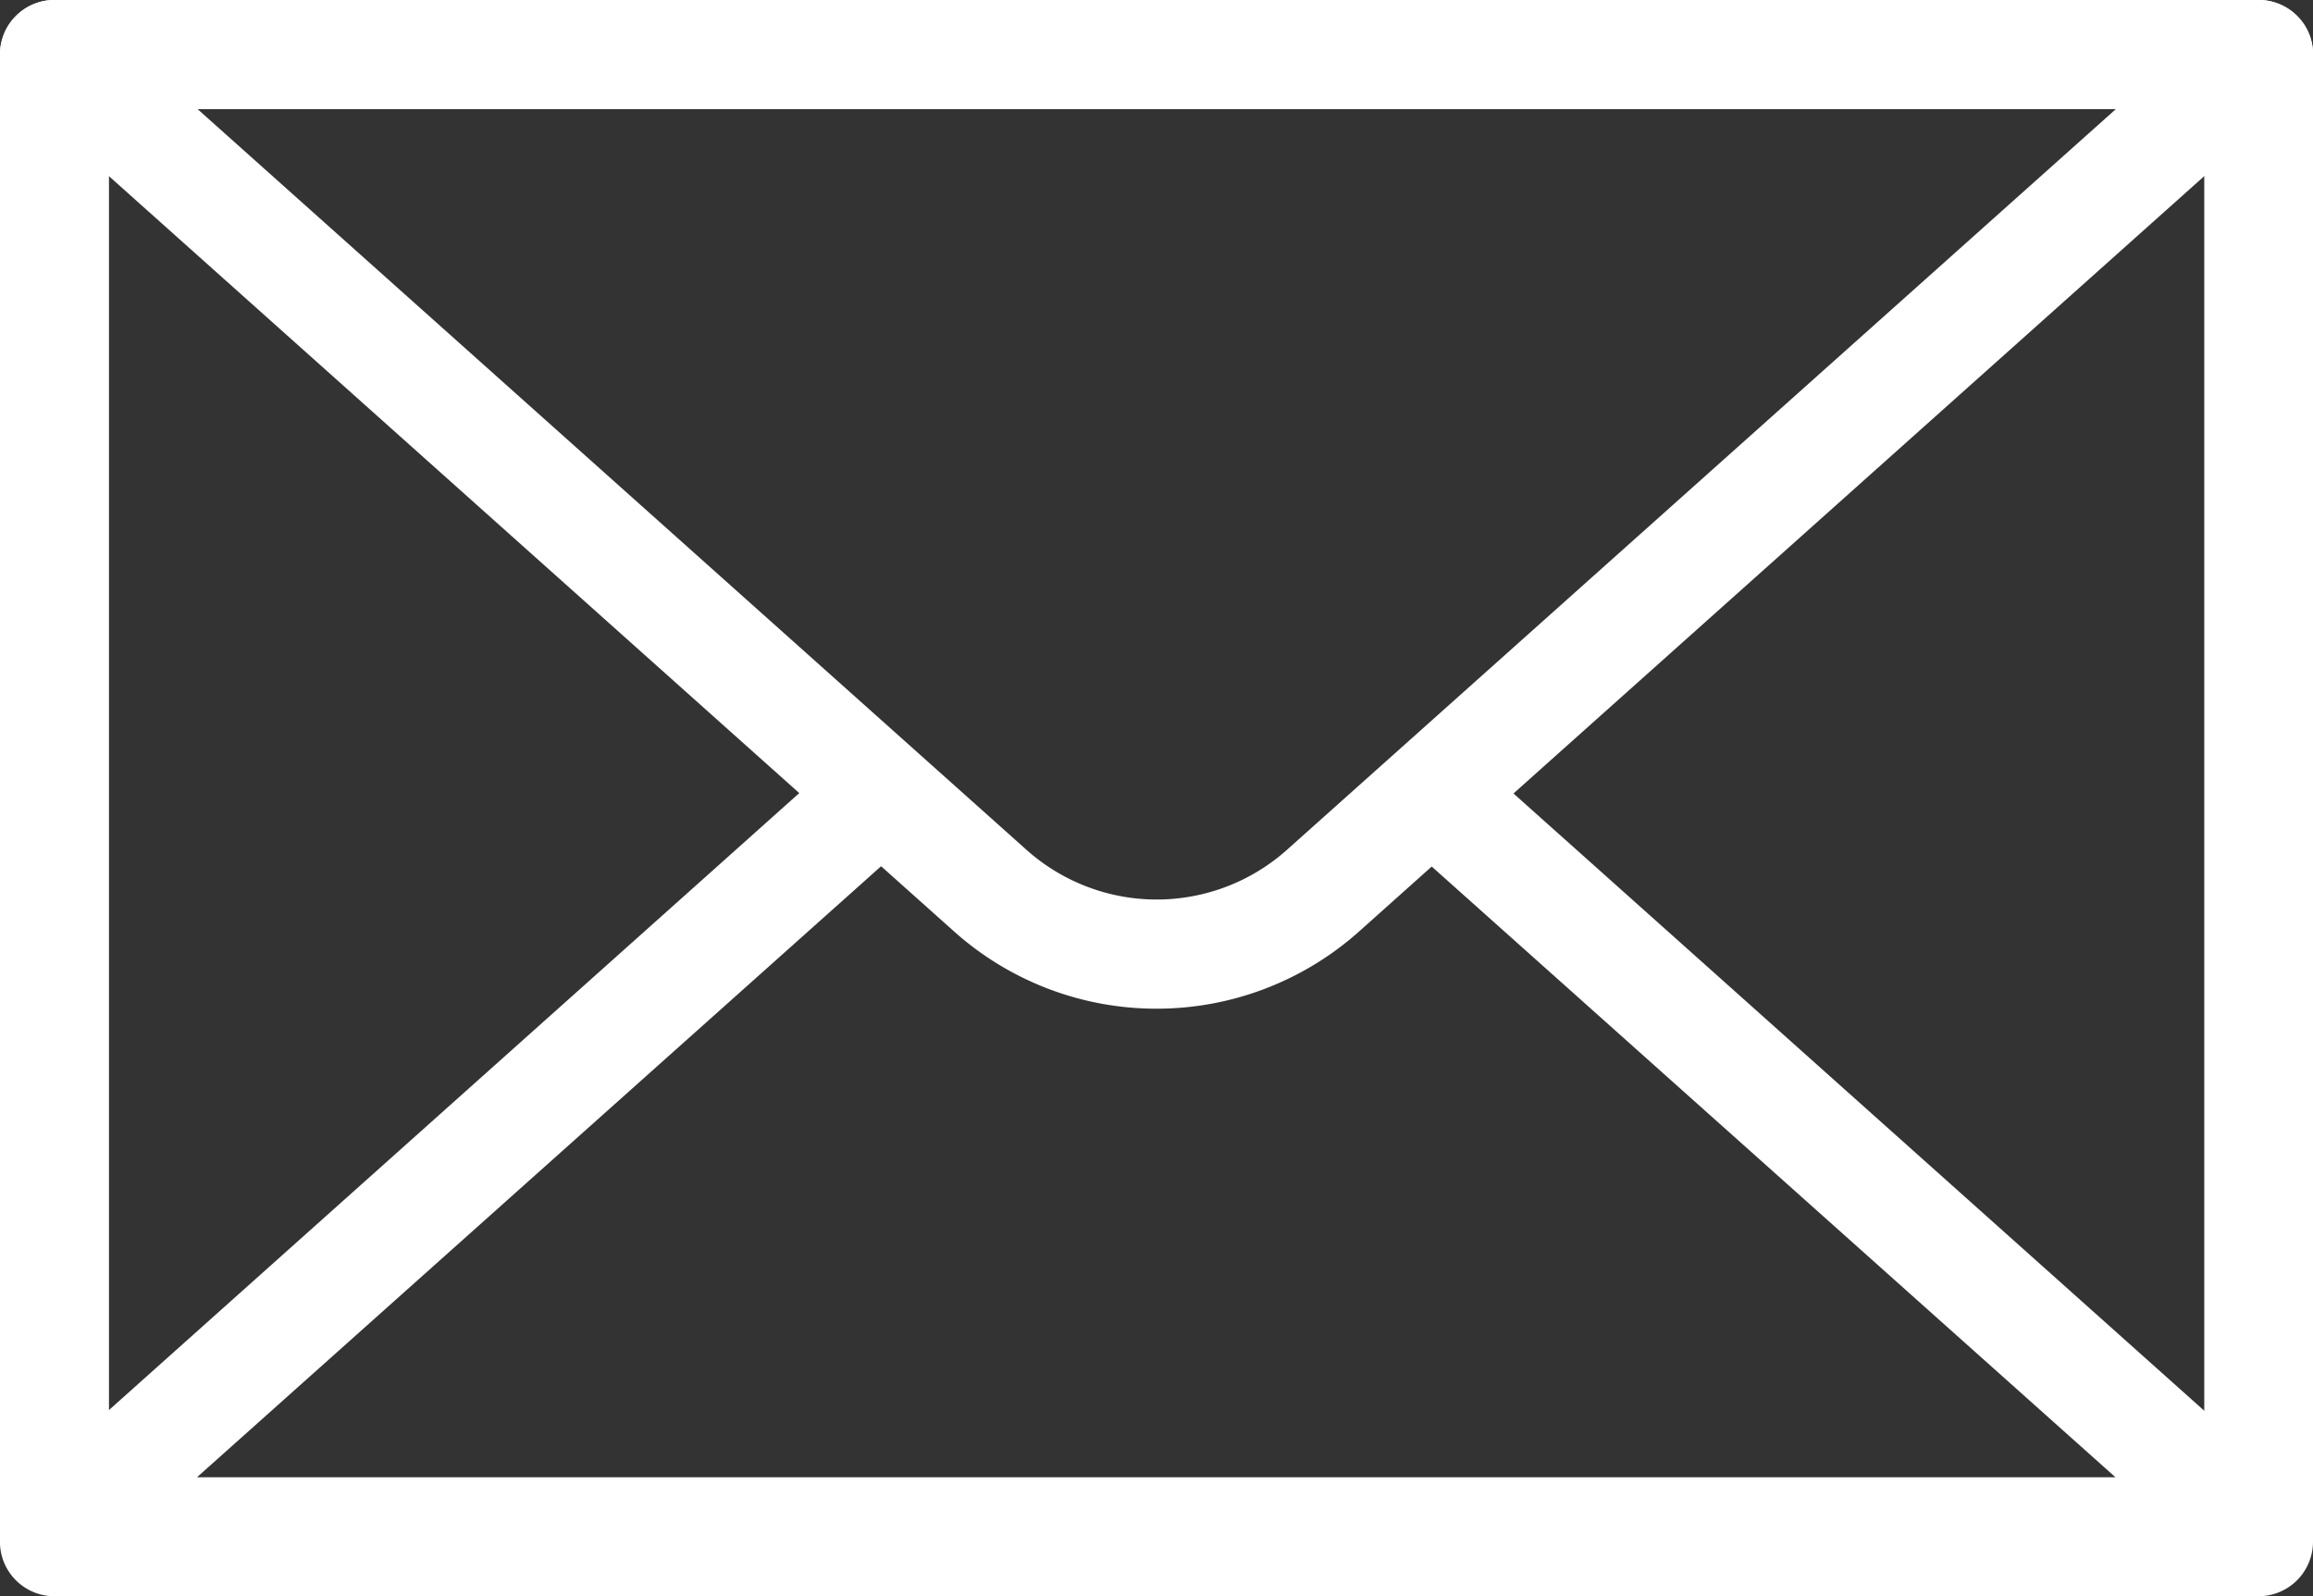
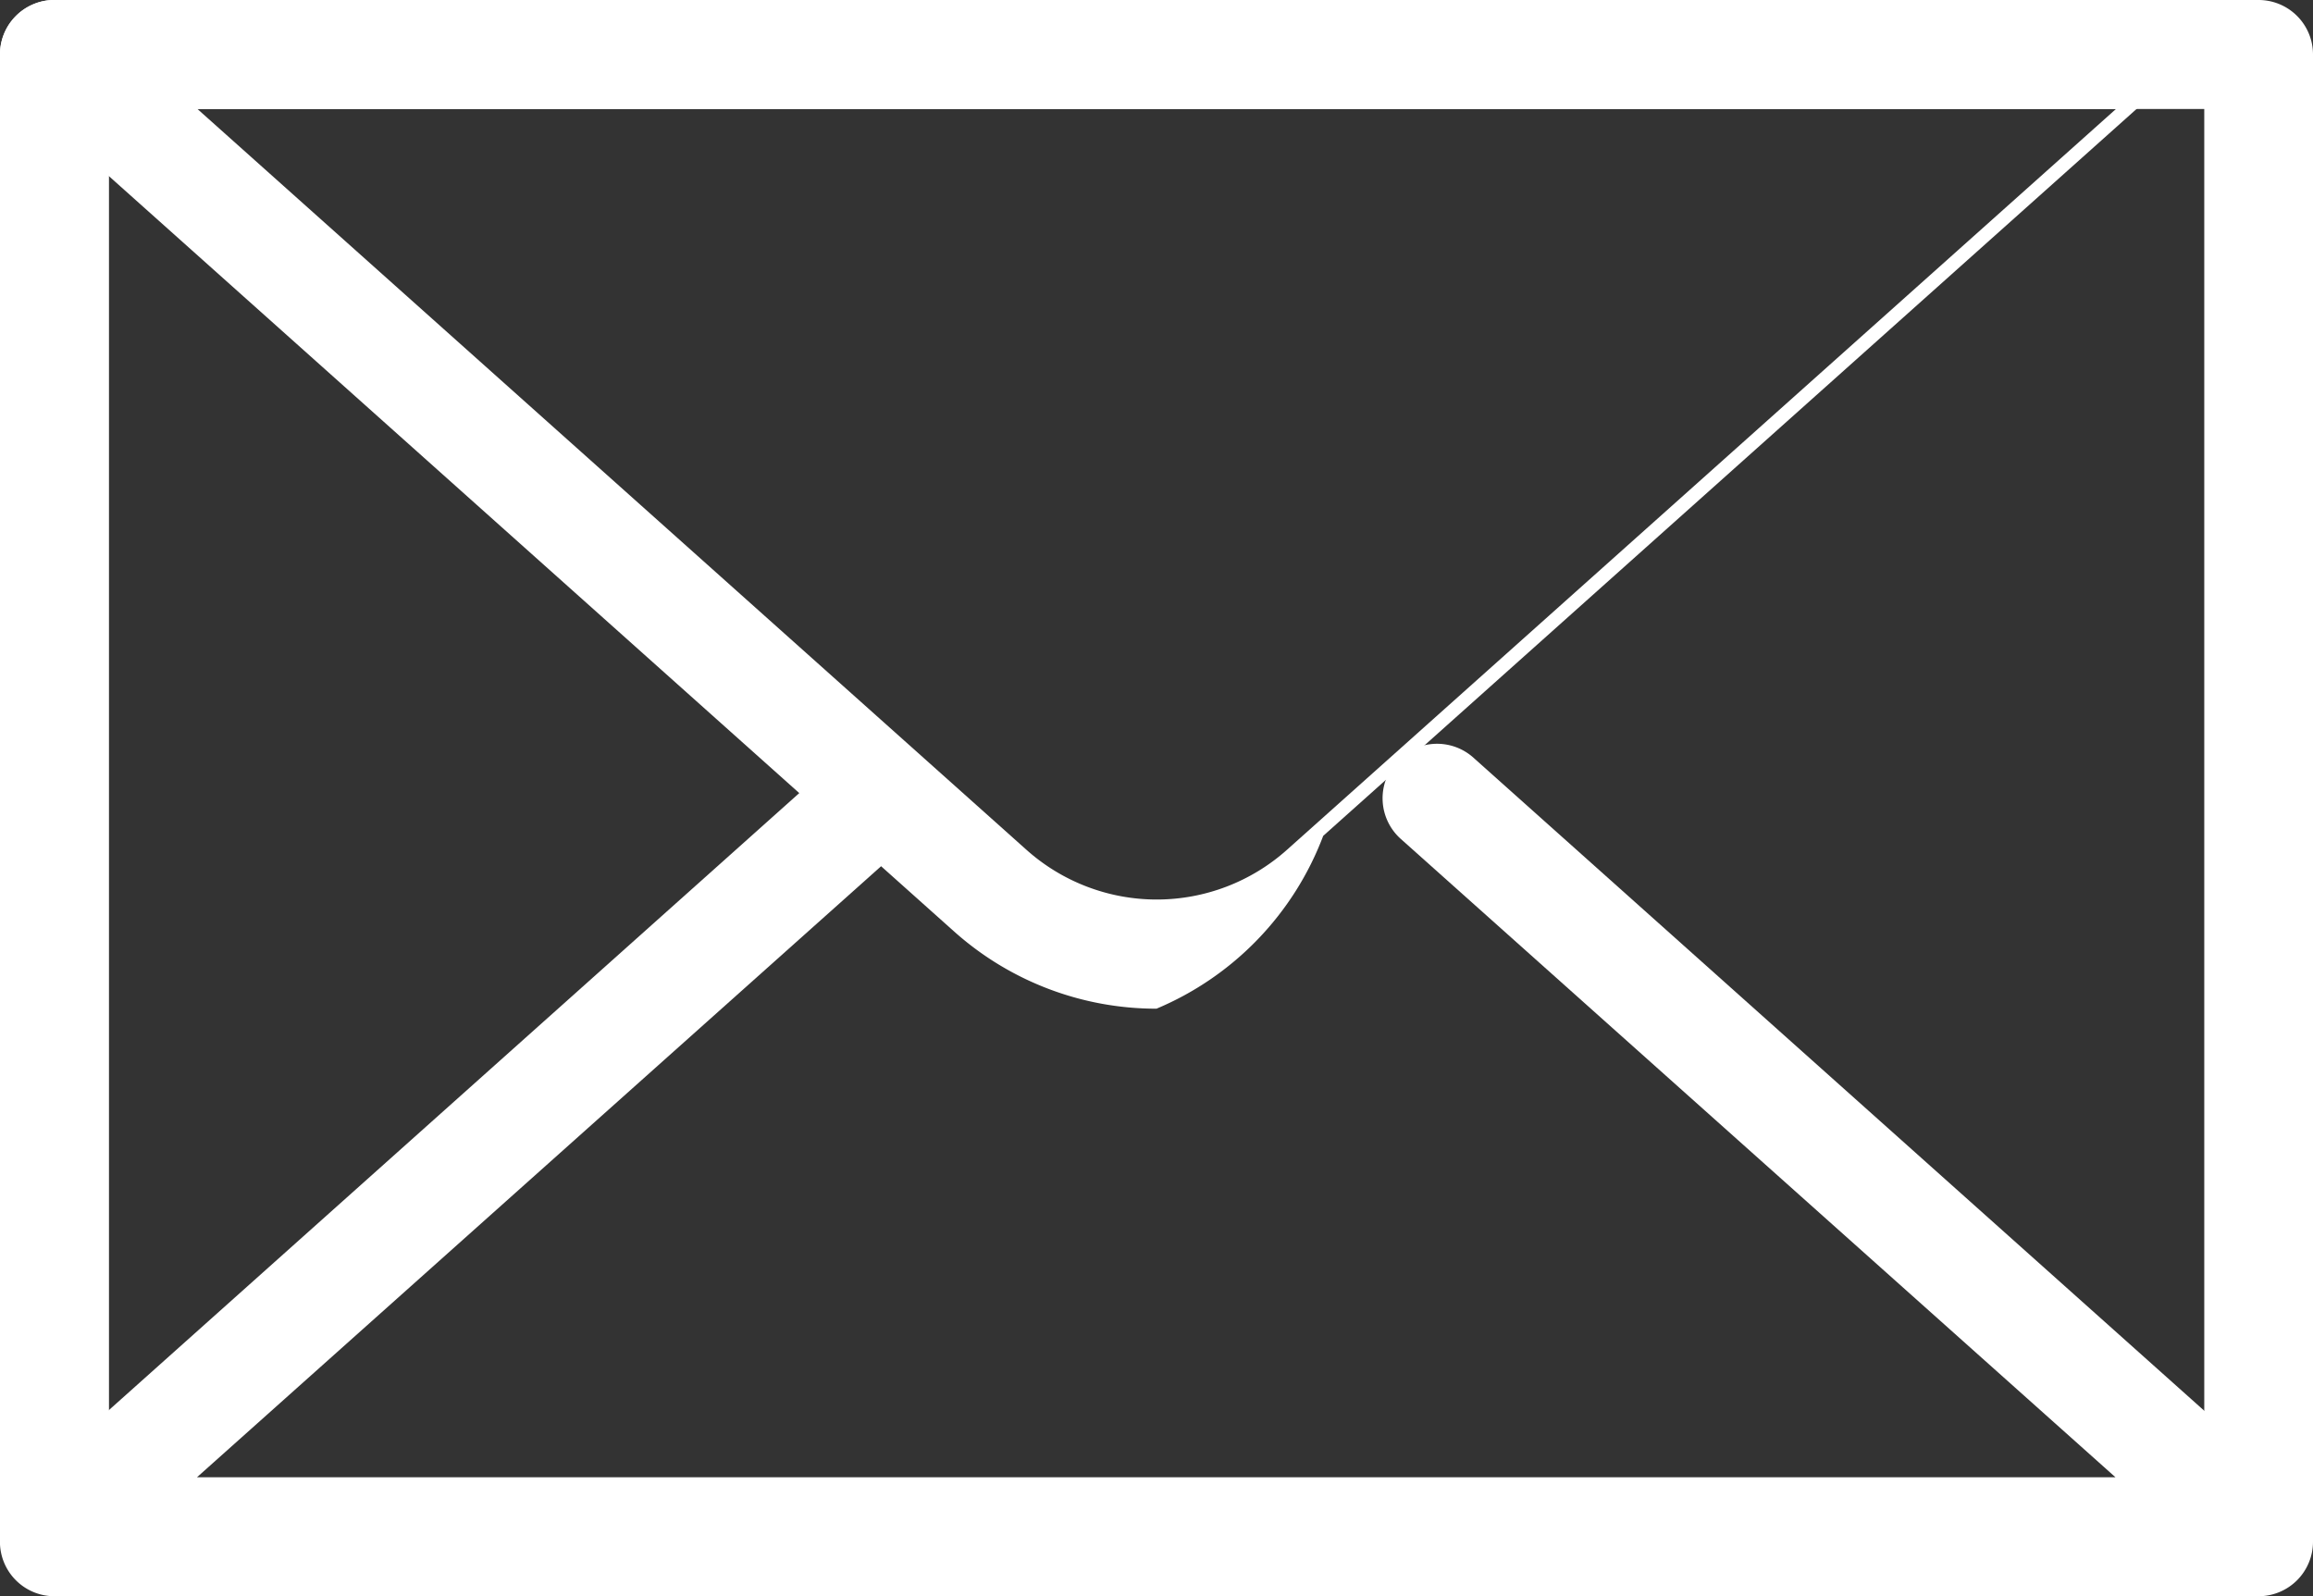
<svg xmlns="http://www.w3.org/2000/svg" width="37.864" height="26.133" viewBox="0 0 37.864 26.133">
  <rect x="0" y="0" width="37.864" height="26.133" fill="#333333" stroke="none" />
  <defs>
    <style>.a{fill:none;}.b{fill:#fff;}</style>
  </defs>
  <g transform="translate(0)">
-     <rect class="a" width="36.08" height="24.348" transform="translate(0.892 0.892)" />
    <path class="b" d="M246.561,421.5h-36.08a.892.892,0,0,1-.892-.893V396.262a.891.891,0,0,1,.892-.892h36.08a.891.891,0,0,1,.893.892V420.61A.892.892,0,0,1,246.561,421.5Zm-35.187-1.785h34.3V397.154h-34.3Z" transform="translate(-209.59 -395.37)" />
    <g transform="translate(0.001)">
-       <path class="b" d="M228.521,411.882a4.968,4.968,0,0,1-3.321-1.271l-15.312-13.684a.892.892,0,0,1,.594-1.558h36.08a.892.892,0,0,1,.595,1.558l-15.312,13.684h0A4.974,4.974,0,0,1,228.521,411.882Zm-15.7-14.728,13.57,12.126a3.2,3.2,0,0,0,4.267,0l13.57-12.126Zm18.432,12.791h0Z" transform="translate(-209.59 -395.37)" />
+       <path class="b" d="M228.521,411.882a4.968,4.968,0,0,1-3.321-1.271l-15.312-13.684a.892.892,0,0,1,.594-1.558h36.08l-15.312,13.684h0A4.974,4.974,0,0,1,228.521,411.882Zm-15.7-14.728,13.57,12.126a3.2,3.2,0,0,0,4.267,0l13.57-12.126Zm18.432,12.791h0Z" transform="translate(-209.59 -395.37)" />
    </g>
    <g transform="translate(0.001 12.175)">
      <path class="b" d="M246.561,418.353h-36.08a.893.893,0,0,1-.594-1.558l13.436-12.008a.893.893,0,0,1,1.19,1.331l-11.7,10.45h31.407l-11.7-10.45a.892.892,0,1,1,1.188-1.331l13.438,12.008a.893.893,0,0,1-.595,1.558Z" transform="translate(-209.59 -404.56)" />
    </g>
  </g>
</svg>